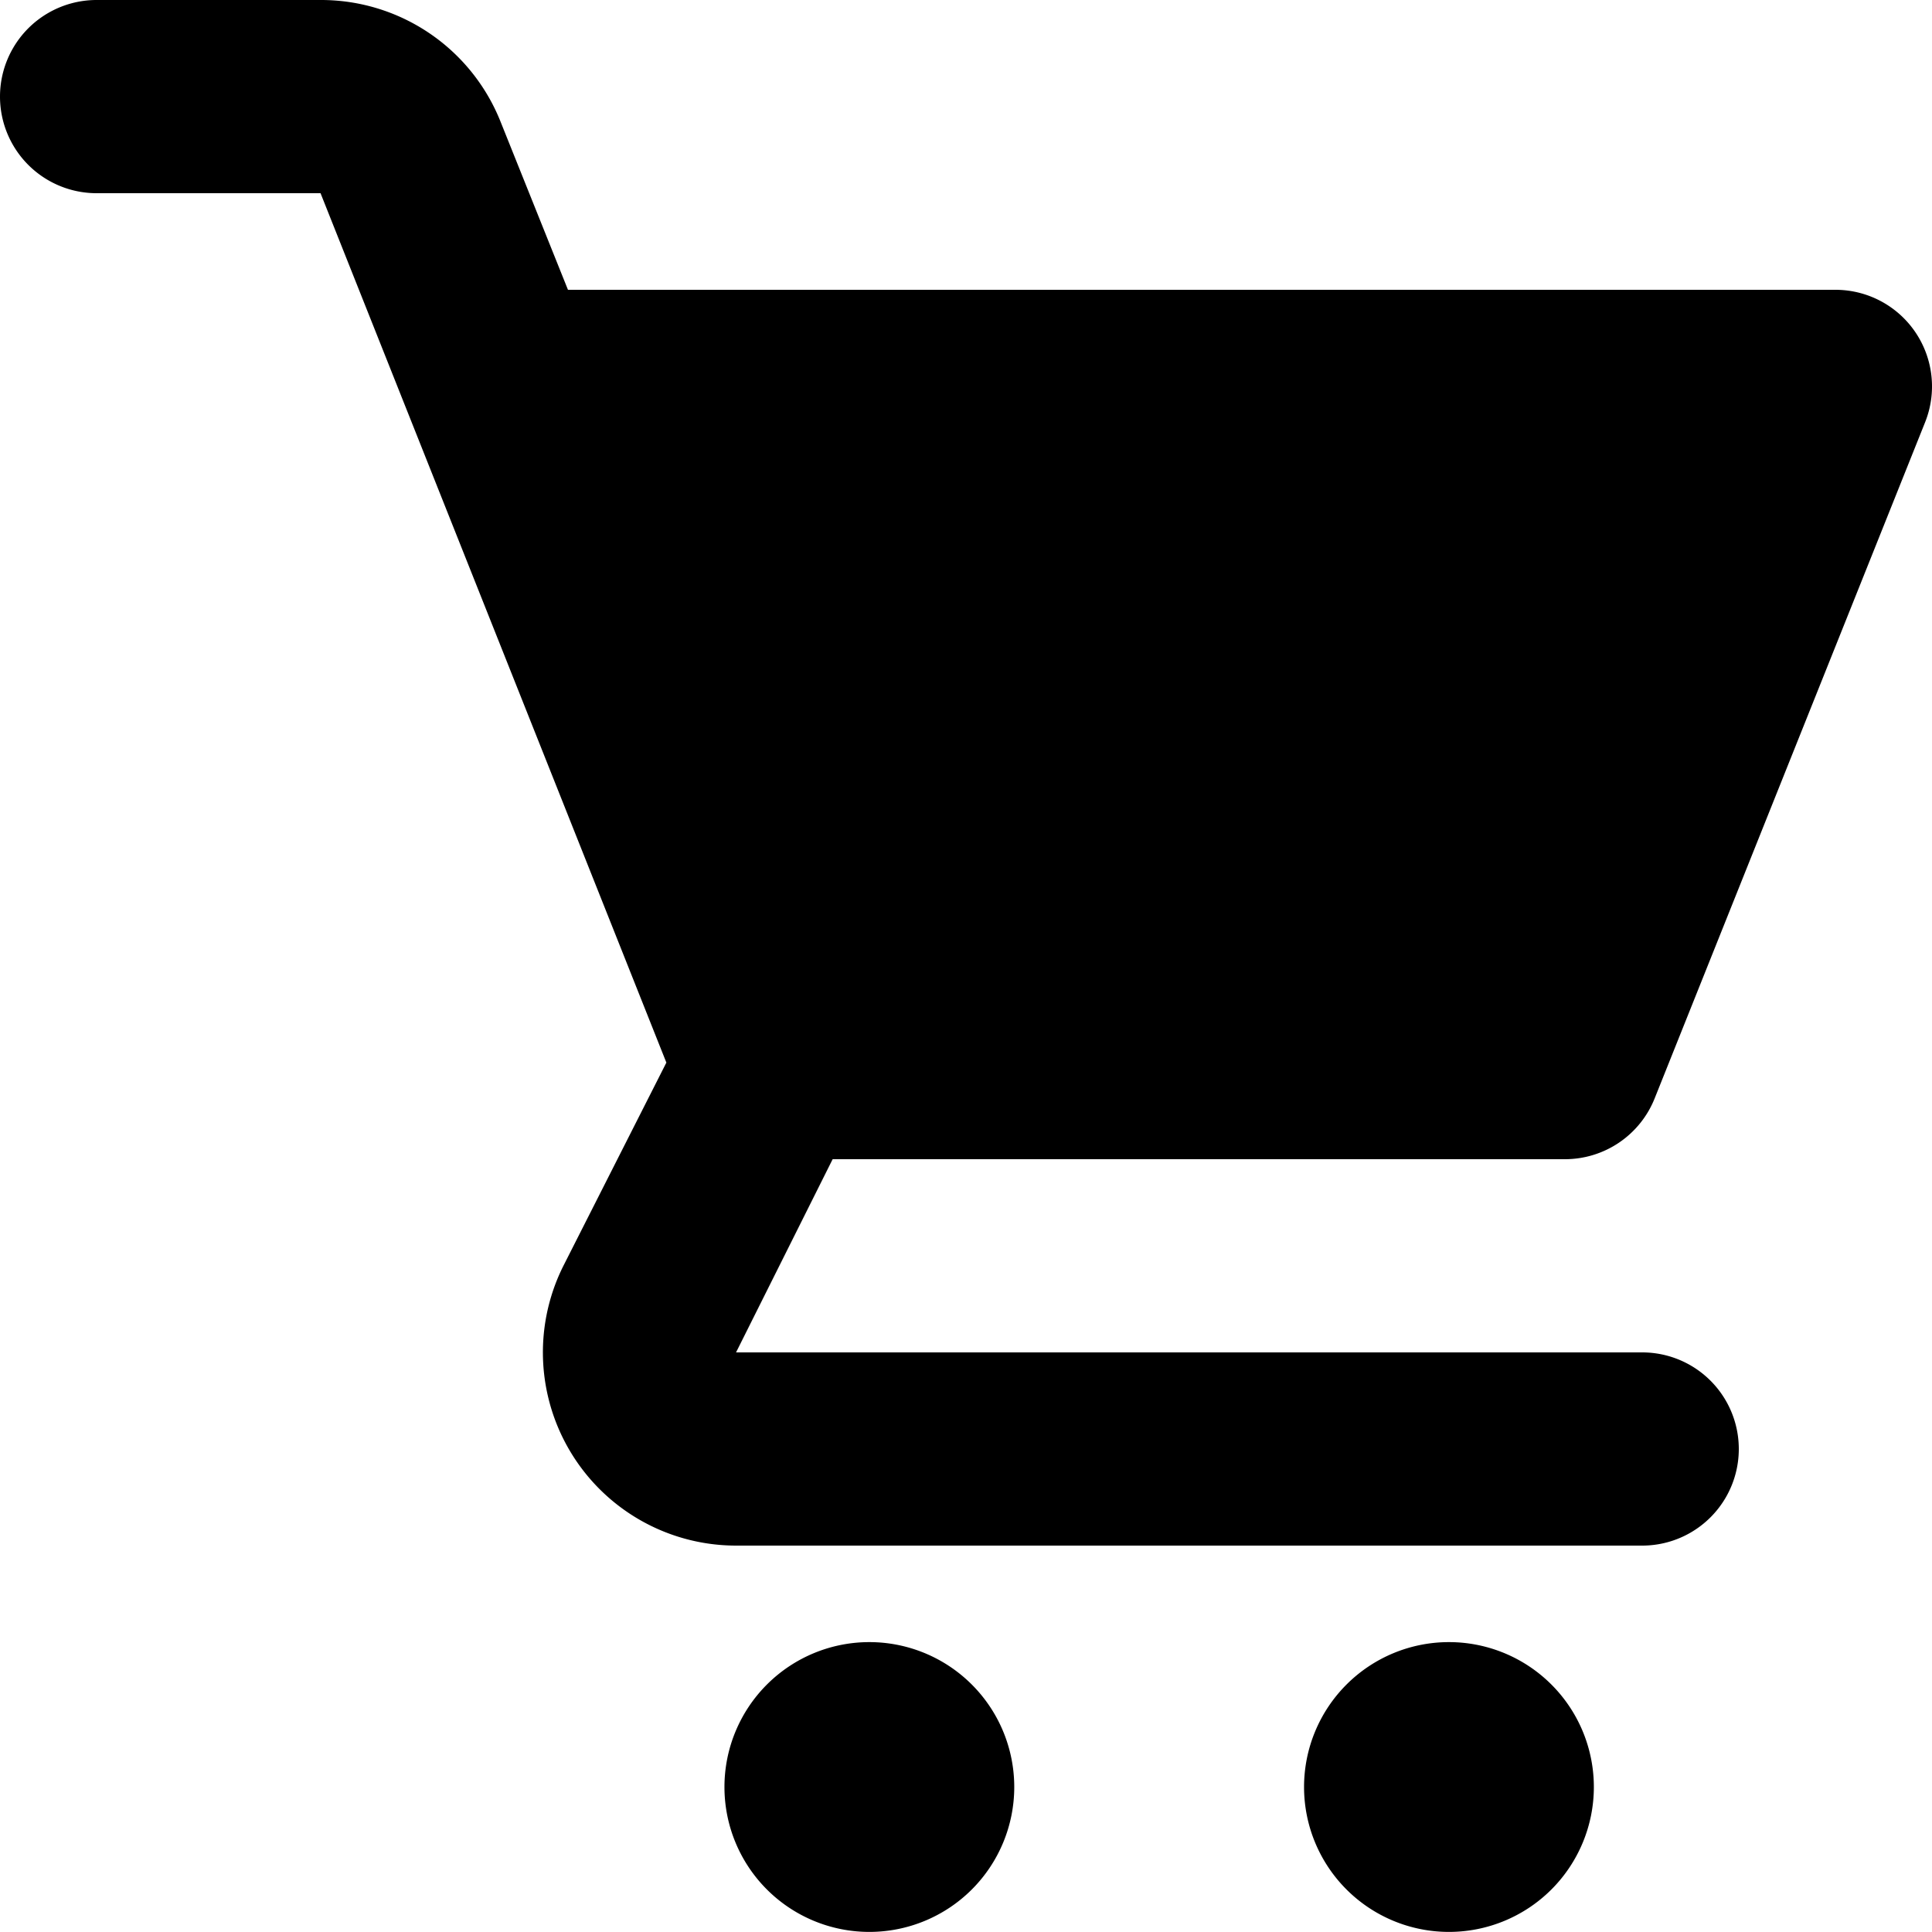
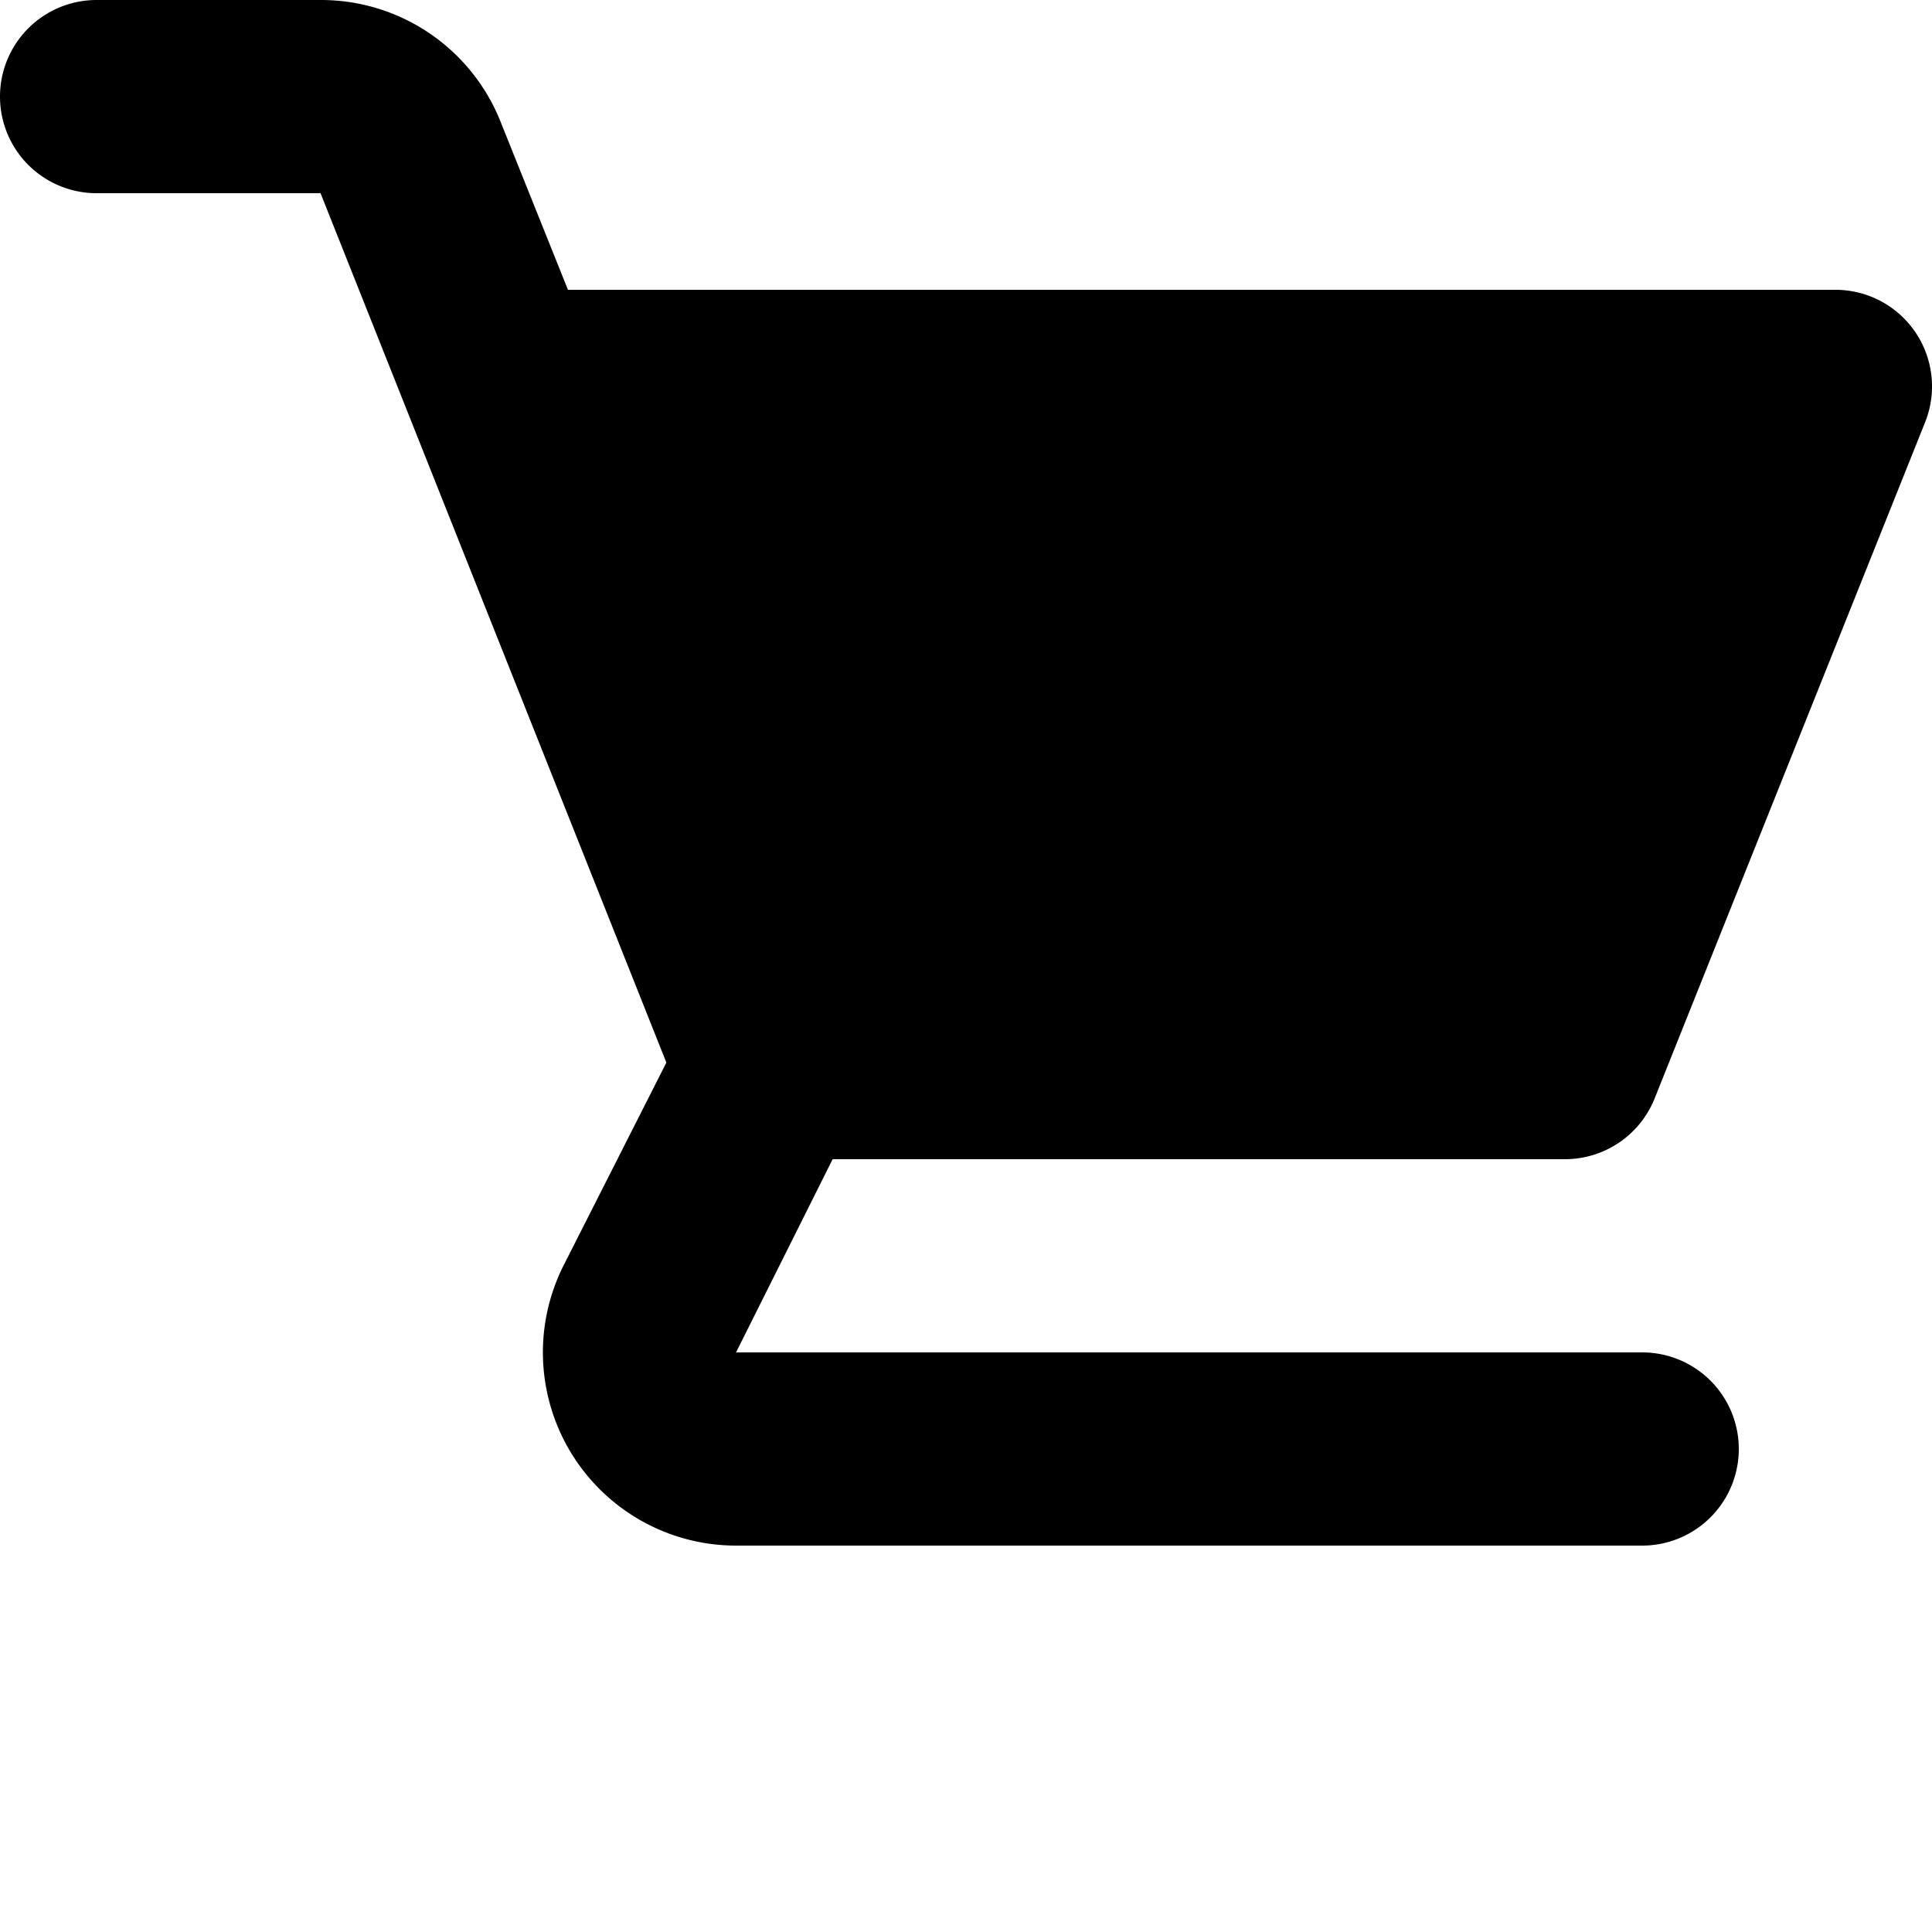
<svg xmlns="http://www.w3.org/2000/svg" width="44" height="43.997" viewBox="0 0 44 43.997">
  <g id="cart-alt-1-svgrepo-com" transform="translate(-2 -2)">
-     <path id="secondary" d="M29.3,22.3A3.3,3.3,0,1,1,26,19,3.3,3.3,0,0,1,29.3,22.3ZM12.8,19a3.3,3.3,0,1,0,3.3,3.3A3.3,3.3,0,0,0,12.8,19Z" transform="translate(8.999 20.398)" />
    <path id="primary" d="M37.638,28.4a2.2,2.2,0,0,0,2.046-1.386l6.16-15.4A2.2,2.2,0,0,0,43.8,8.6H14.935L13.4,4.772A4.4,4.4,0,0,0,9.3,2H4.2a2.2,2.2,0,0,0,0,4.4H9.3l7.876,19.8L14.825,30.84A4.4,4.4,0,0,0,18.763,37.2H39.4a2.2,2.2,0,0,0,0-4.4H18.763l2.2-4.4Z" transform="translate(0)" />
  </g>
</svg>